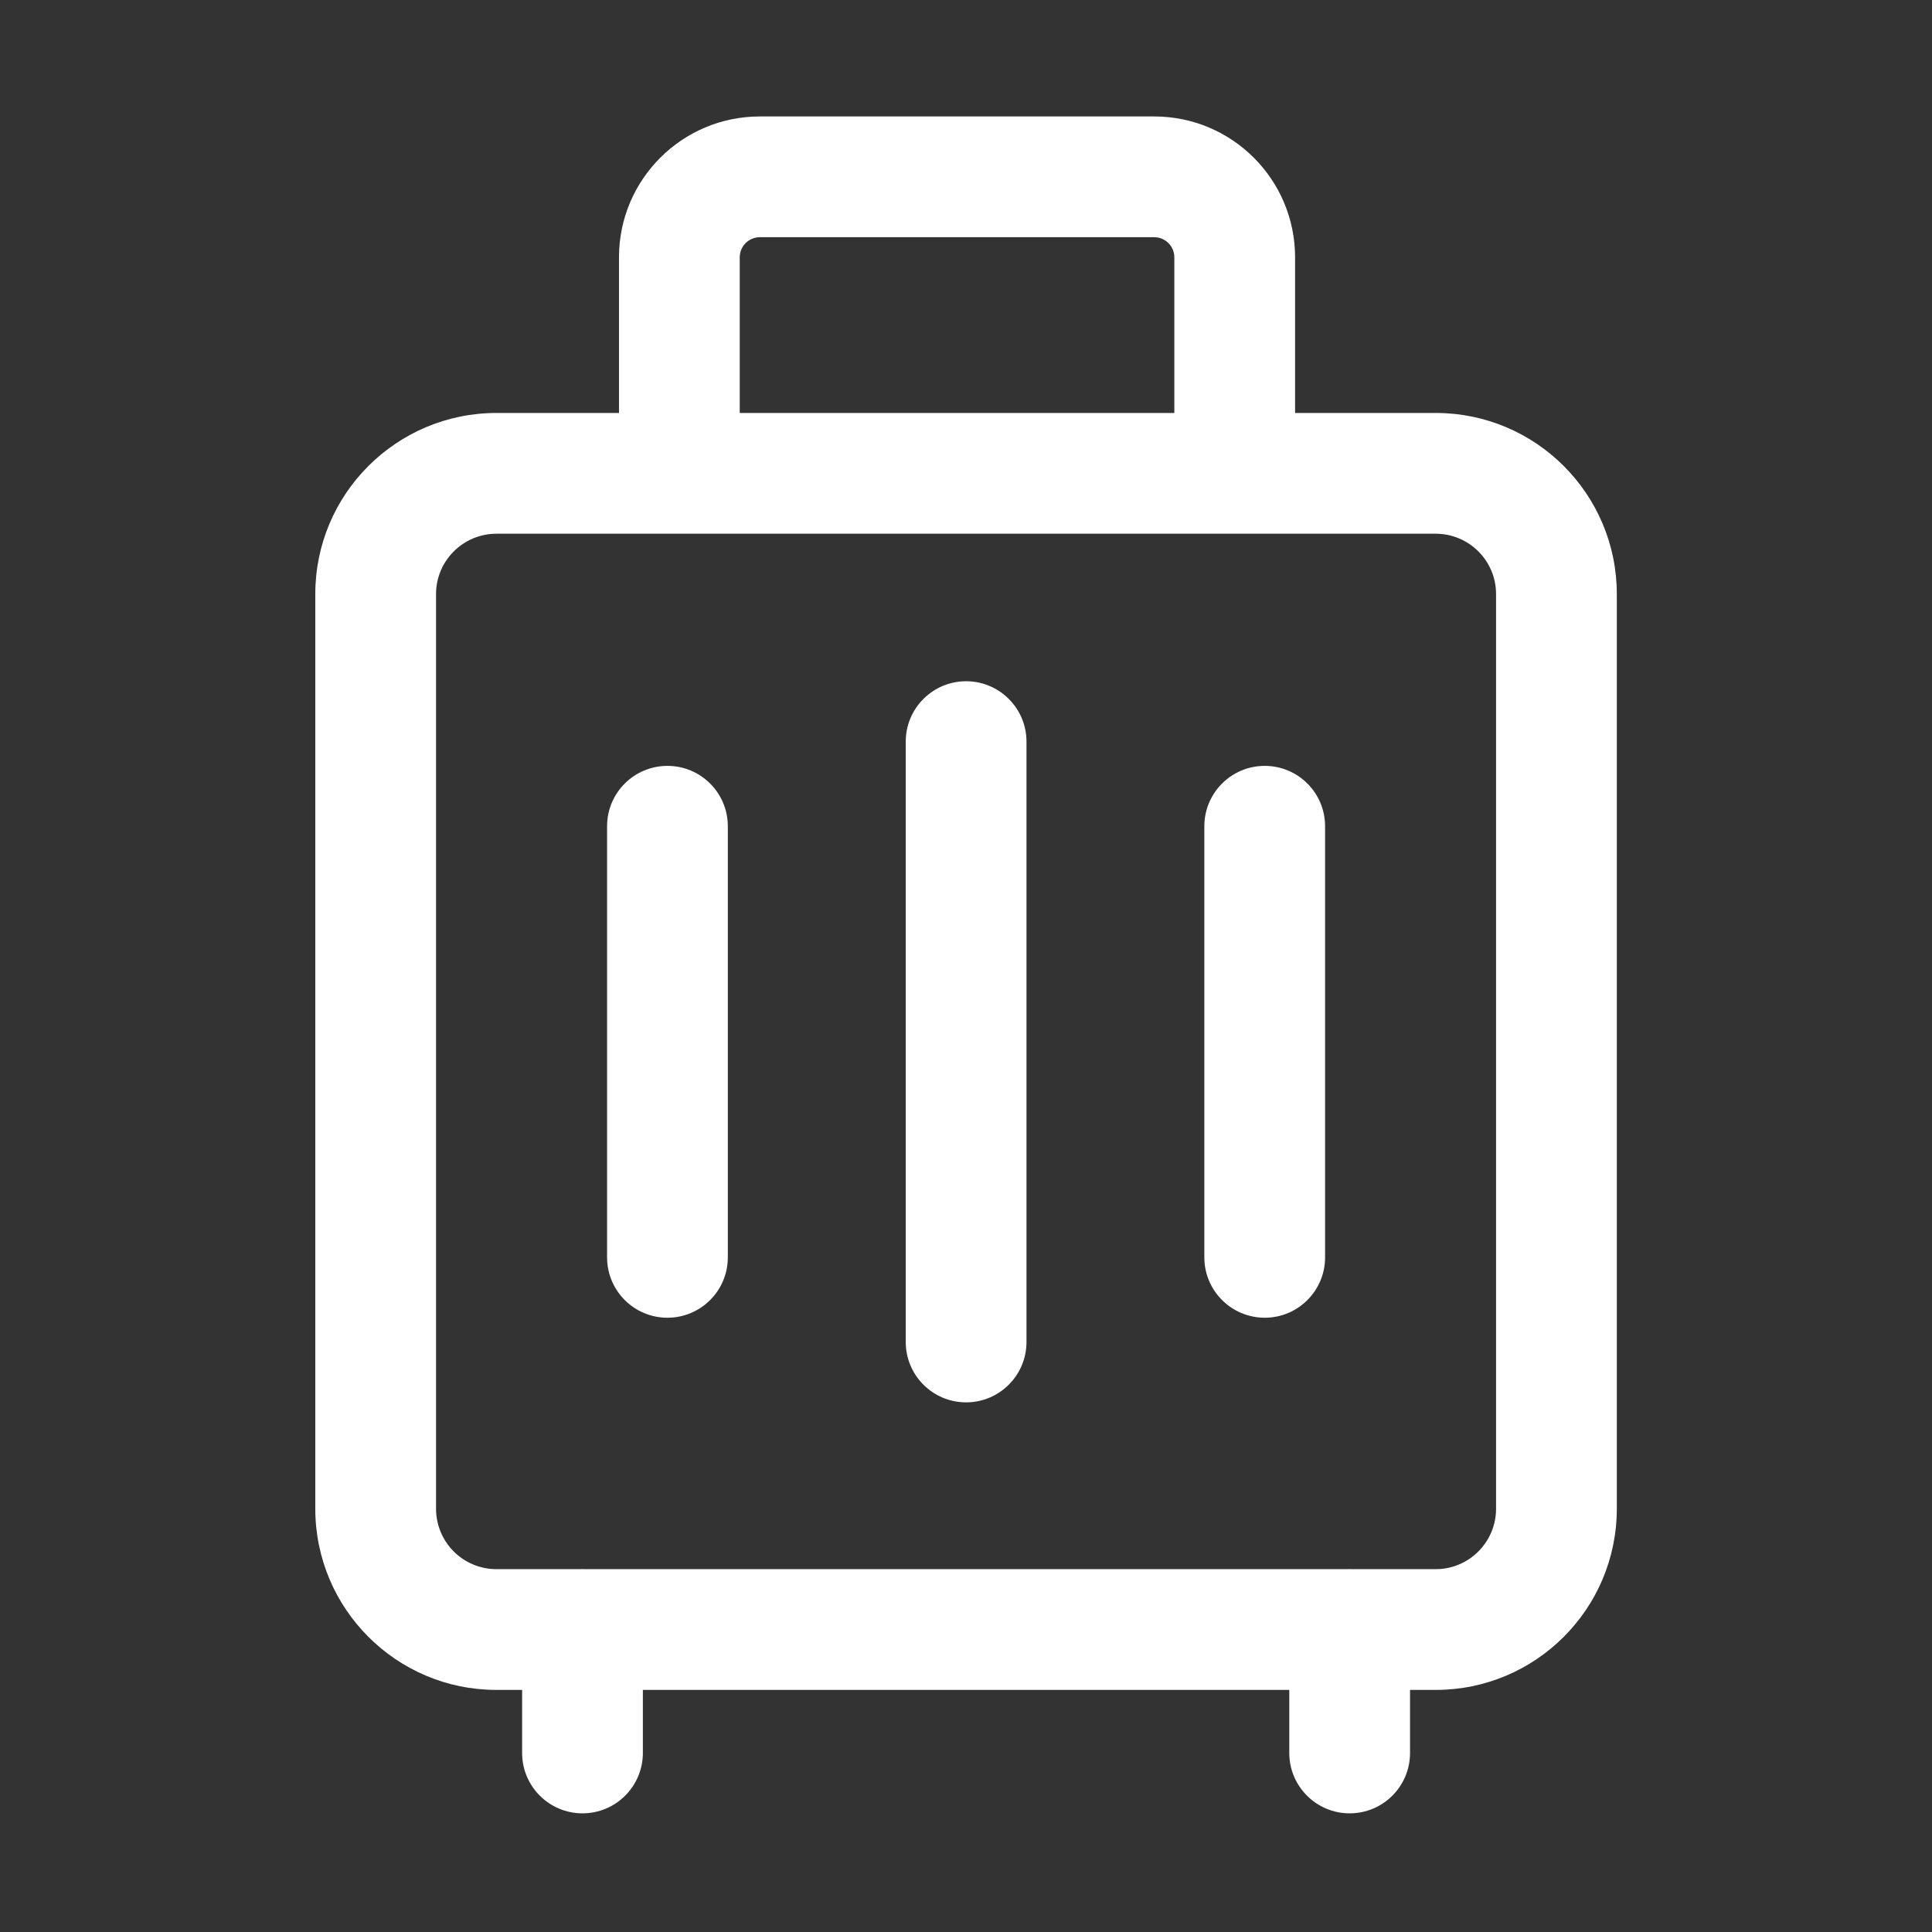
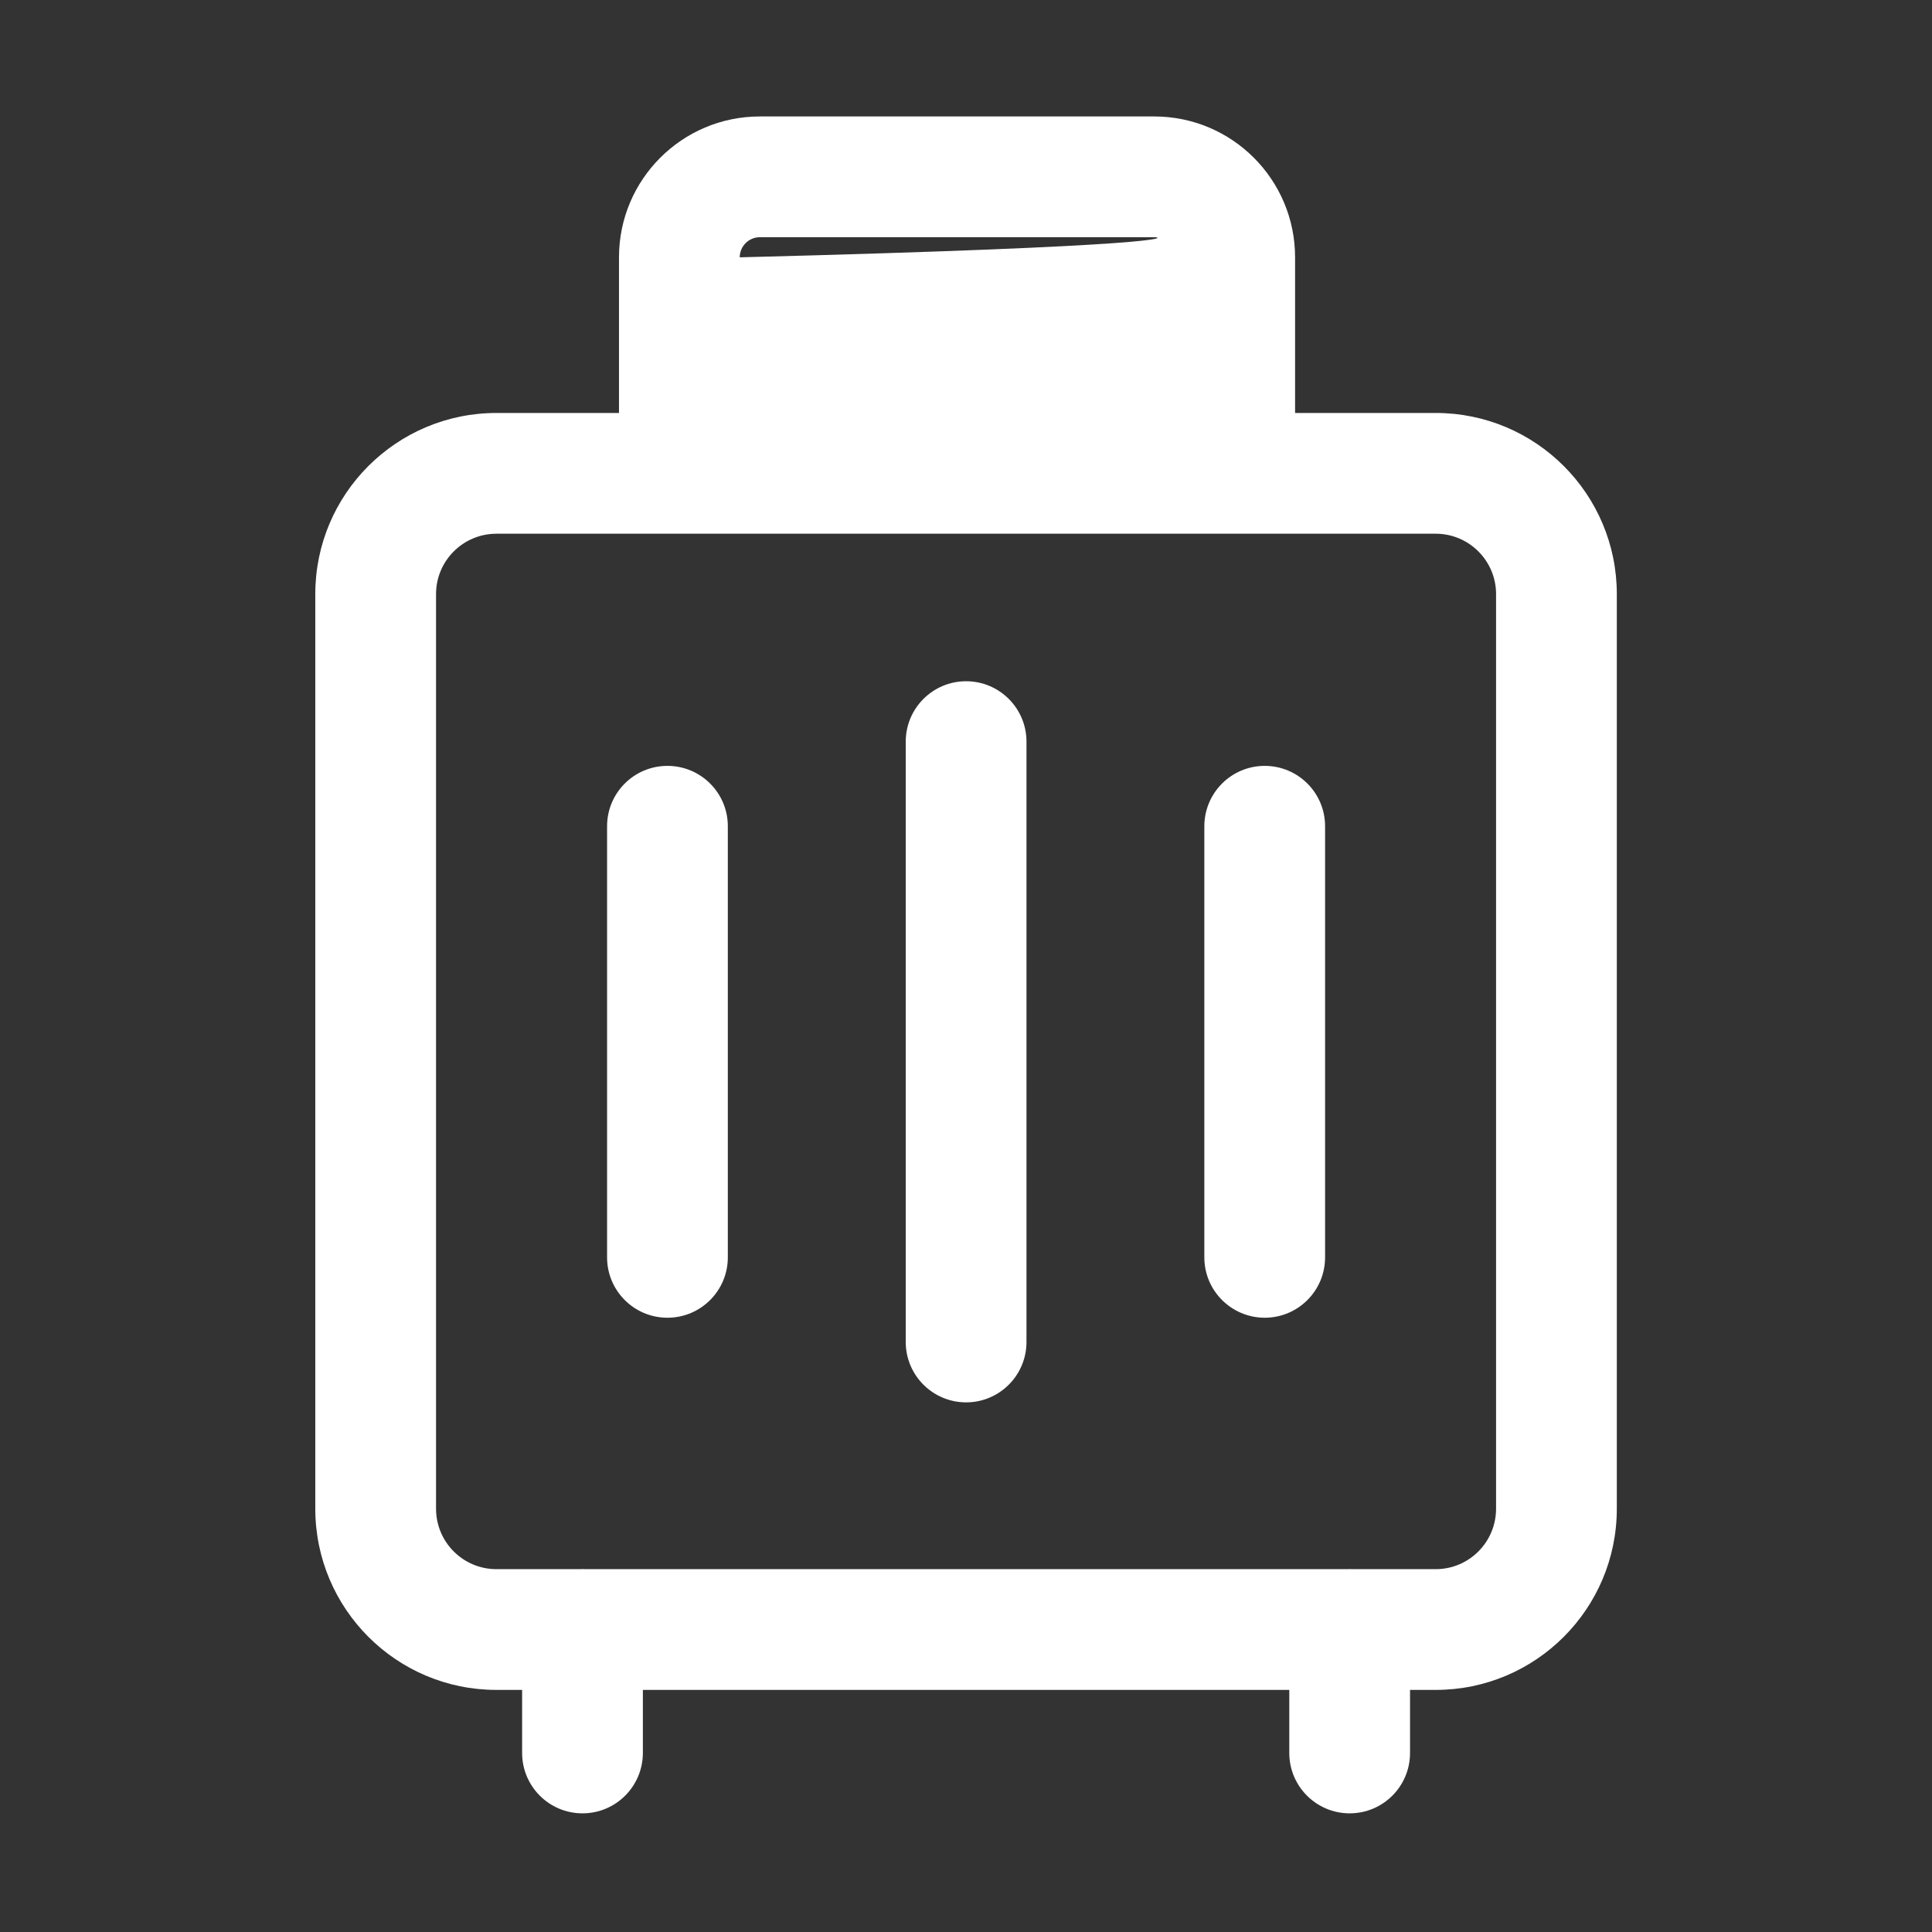
<svg xmlns="http://www.w3.org/2000/svg" width="36" height="36" viewBox="0 0 36 36" fill="none">
  <rect x="0" y="0" width="36" height="36" fill="#333333" stroke="none" />
-   <path d="M21.507 2.17C22.957 2.17 24.132 3.345 24.132 4.795V7.695H26.752C28.616 7.695 30.127 9.206 30.127 11.07V28.114C30.126 29.978 28.616 31.489 26.752 31.489H26.274V32.664C26.274 33.285 25.771 33.789 25.149 33.789C24.528 33.789 24.024 33.285 24.024 32.664V31.489H11.979V32.664C11.978 33.285 11.475 33.789 10.854 33.789C10.232 33.789 9.729 33.285 9.729 32.664V31.489H9.25C7.387 31.489 5.876 29.977 5.875 28.114V11.07C5.875 9.207 7.386 7.696 9.25 7.695H11.534V4.795C11.534 3.345 12.71 2.17 14.159 2.17H21.507ZM9.25 9.945C8.629 9.946 8.125 10.449 8.125 11.07V28.114C8.126 28.735 8.629 29.239 9.25 29.239H10.815C10.828 29.239 10.841 29.237 10.854 29.237C10.866 29.237 10.879 29.239 10.892 29.239H25.111C25.124 29.239 25.137 29.237 25.149 29.237C25.162 29.237 25.175 29.239 25.188 29.239H26.752C27.373 29.239 27.876 28.735 27.877 28.114V11.07C27.877 10.449 27.373 9.945 26.752 9.945H9.25ZM18.002 12.694C18.623 12.694 19.127 13.198 19.127 13.819V25.006C19.127 25.627 18.623 26.131 18.002 26.131C17.381 26.131 16.877 25.627 16.877 25.006V13.819C16.877 13.198 17.381 12.694 18.002 12.694ZM12.437 14.271C13.058 14.271 13.562 14.774 13.562 15.396V23.429C13.562 24.05 13.058 24.554 12.437 24.554C11.815 24.554 11.312 24.05 11.312 23.429V15.396C11.312 14.774 11.815 14.271 12.437 14.271ZM23.566 14.271C24.188 14.271 24.691 14.774 24.691 15.396V23.429C24.691 24.05 24.188 24.554 23.566 24.554C22.945 24.553 22.441 24.05 22.441 23.429V15.396C22.442 14.774 22.945 14.271 23.566 14.271ZM14.159 4.42C13.952 4.42 13.784 4.588 13.784 4.795V7.695H21.882V4.795C21.882 4.588 21.714 4.42 21.507 4.42H14.159Z" fill="white" />
+   <path d="M21.507 2.17C22.957 2.17 24.132 3.345 24.132 4.795V7.695H26.752C28.616 7.695 30.127 9.206 30.127 11.07V28.114C30.126 29.978 28.616 31.489 26.752 31.489H26.274V32.664C26.274 33.285 25.771 33.789 25.149 33.789C24.528 33.789 24.024 33.285 24.024 32.664V31.489H11.979V32.664C11.978 33.285 11.475 33.789 10.854 33.789C10.232 33.789 9.729 33.285 9.729 32.664V31.489H9.25C7.387 31.489 5.876 29.977 5.875 28.114V11.07C5.875 9.207 7.386 7.696 9.25 7.695H11.534V4.795C11.534 3.345 12.71 2.17 14.159 2.17H21.507ZM9.25 9.945C8.629 9.946 8.125 10.449 8.125 11.07V28.114C8.126 28.735 8.629 29.239 9.25 29.239H10.815C10.828 29.239 10.841 29.237 10.854 29.237C10.866 29.237 10.879 29.239 10.892 29.239H25.111C25.124 29.239 25.137 29.237 25.149 29.237C25.162 29.237 25.175 29.239 25.188 29.239H26.752C27.373 29.239 27.876 28.735 27.877 28.114V11.07C27.877 10.449 27.373 9.945 26.752 9.945H9.25ZM18.002 12.694C18.623 12.694 19.127 13.198 19.127 13.819V25.006C19.127 25.627 18.623 26.131 18.002 26.131C17.381 26.131 16.877 25.627 16.877 25.006V13.819C16.877 13.198 17.381 12.694 18.002 12.694ZM12.437 14.271C13.058 14.271 13.562 14.774 13.562 15.396V23.429C13.562 24.05 13.058 24.554 12.437 24.554C11.815 24.554 11.312 24.05 11.312 23.429V15.396C11.312 14.774 11.815 14.271 12.437 14.271ZM23.566 14.271C24.188 14.271 24.691 14.774 24.691 15.396V23.429C24.691 24.05 24.188 24.554 23.566 24.554C22.945 24.553 22.441 24.05 22.441 23.429V15.396C22.442 14.774 22.945 14.271 23.566 14.271ZM14.159 4.42C13.952 4.42 13.784 4.588 13.784 4.795V7.695V4.795C21.882 4.588 21.714 4.42 21.507 4.42H14.159Z" fill="white" />
</svg>